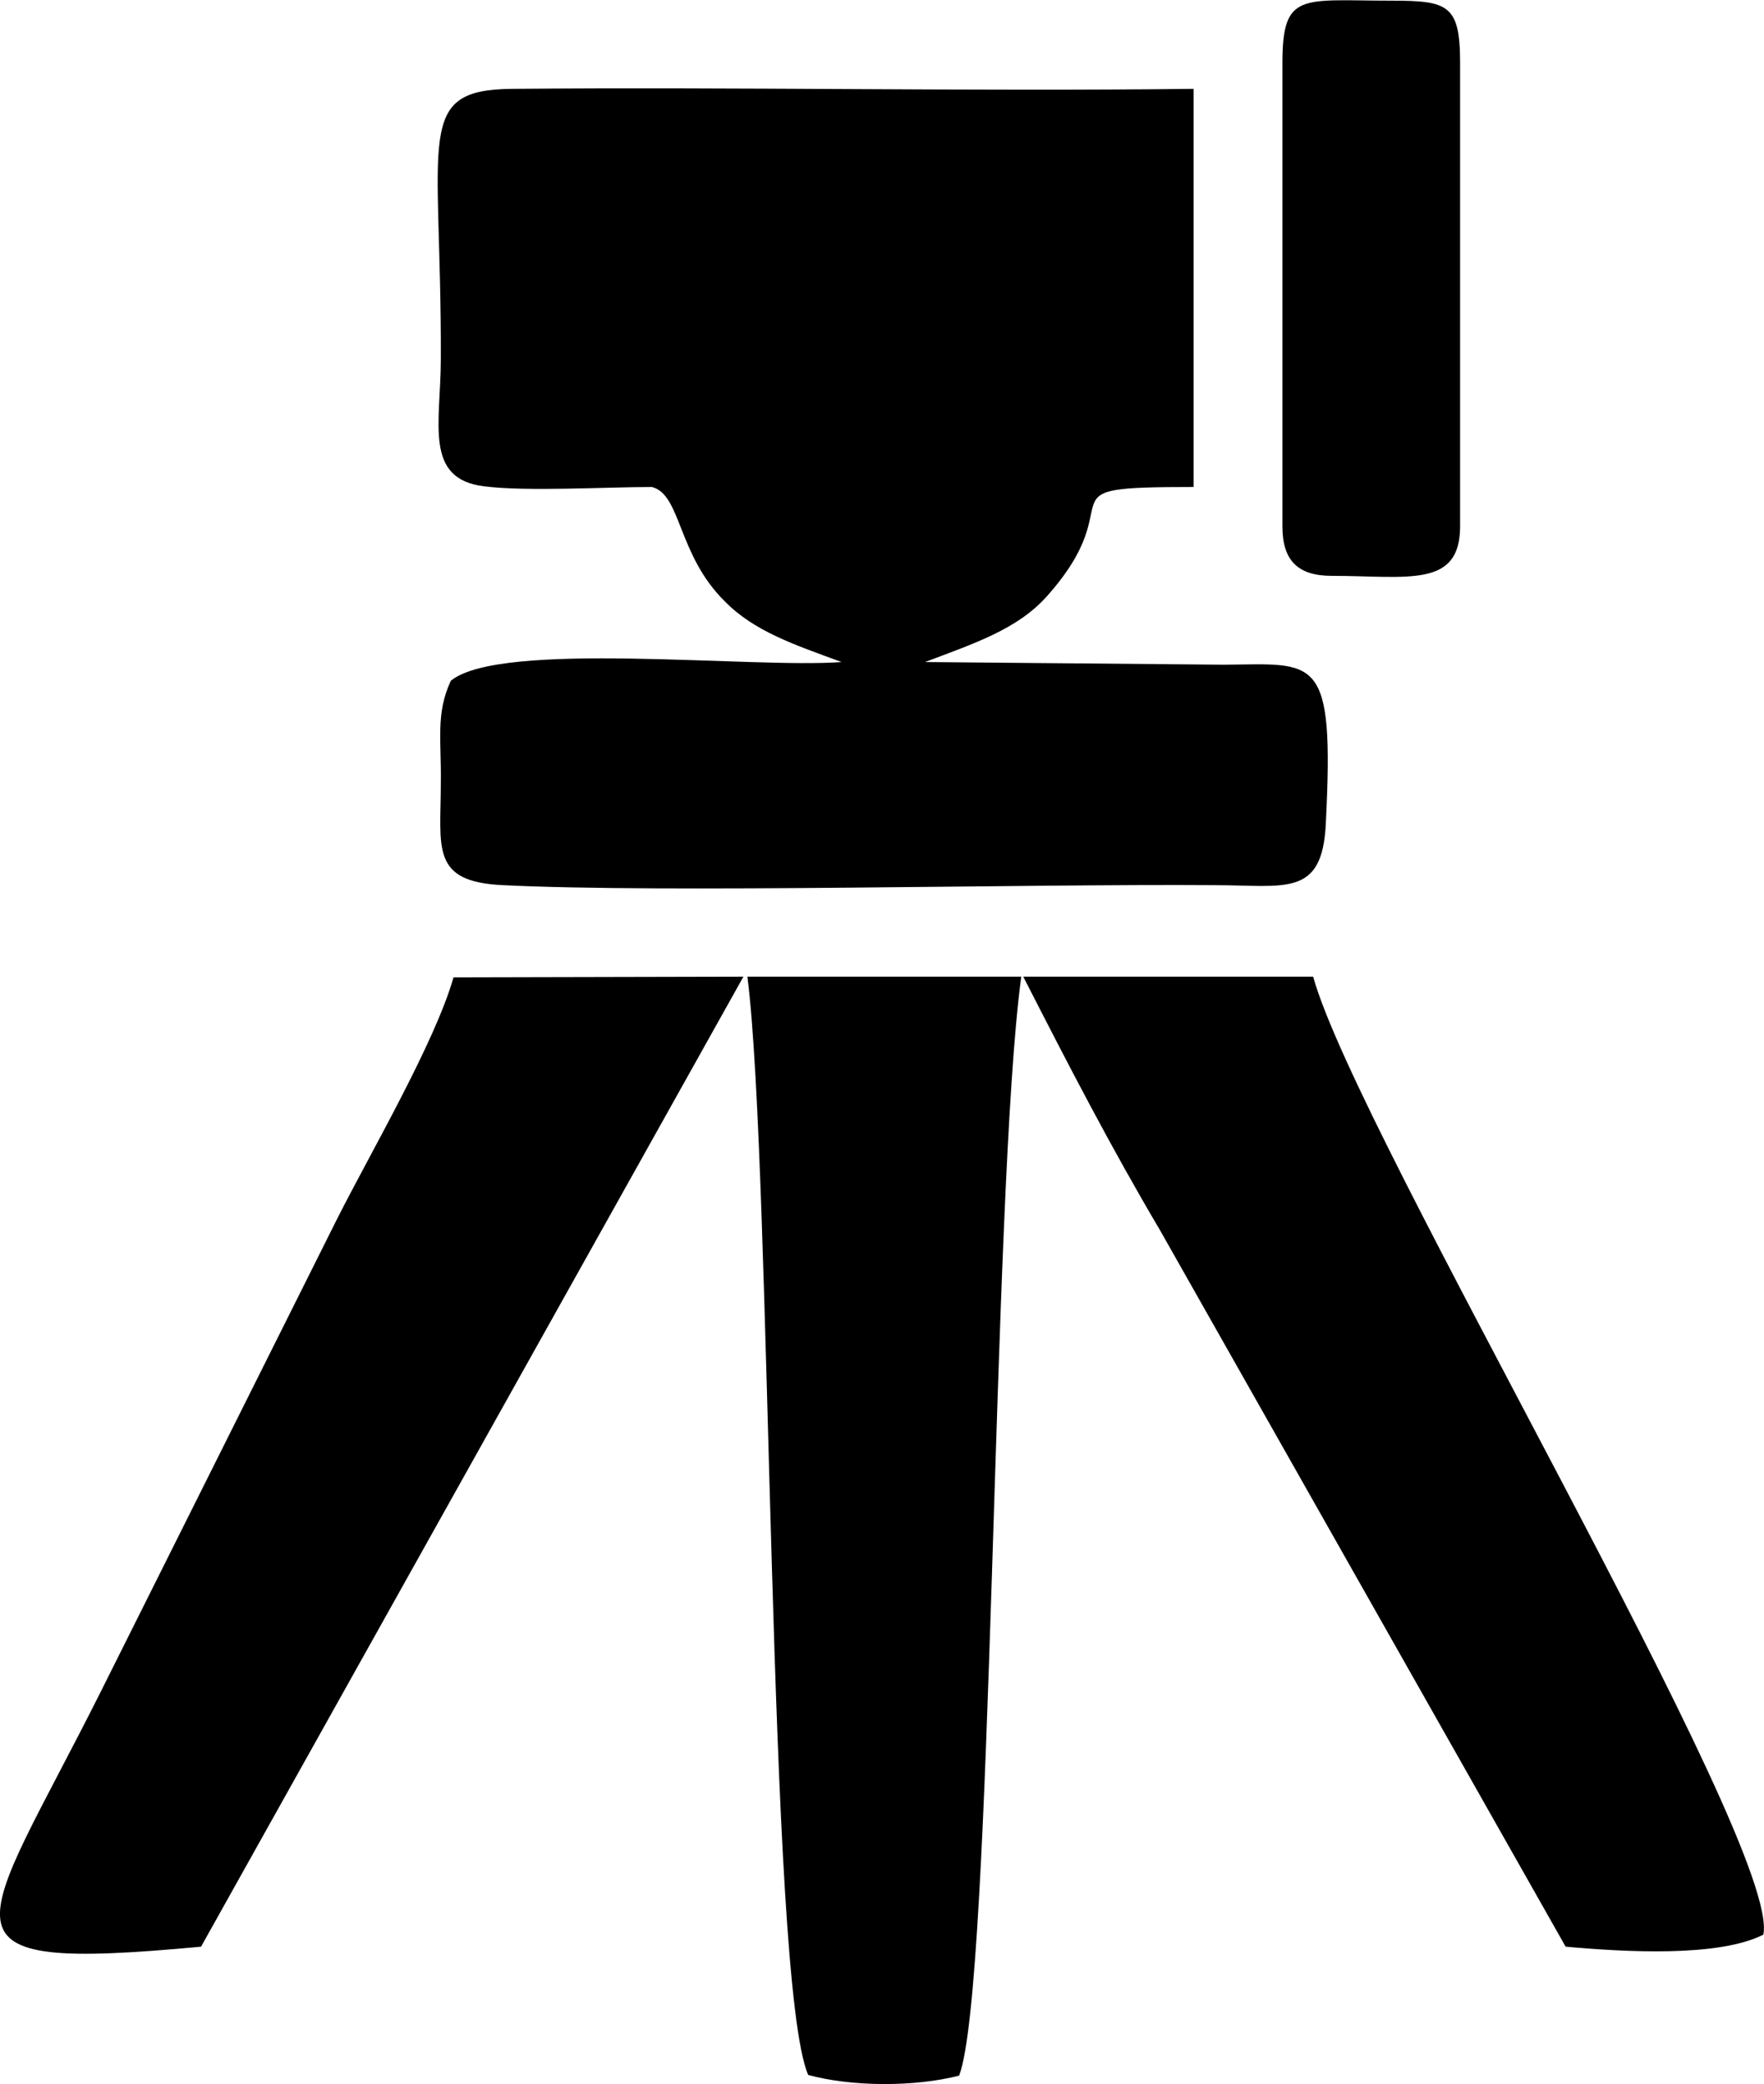
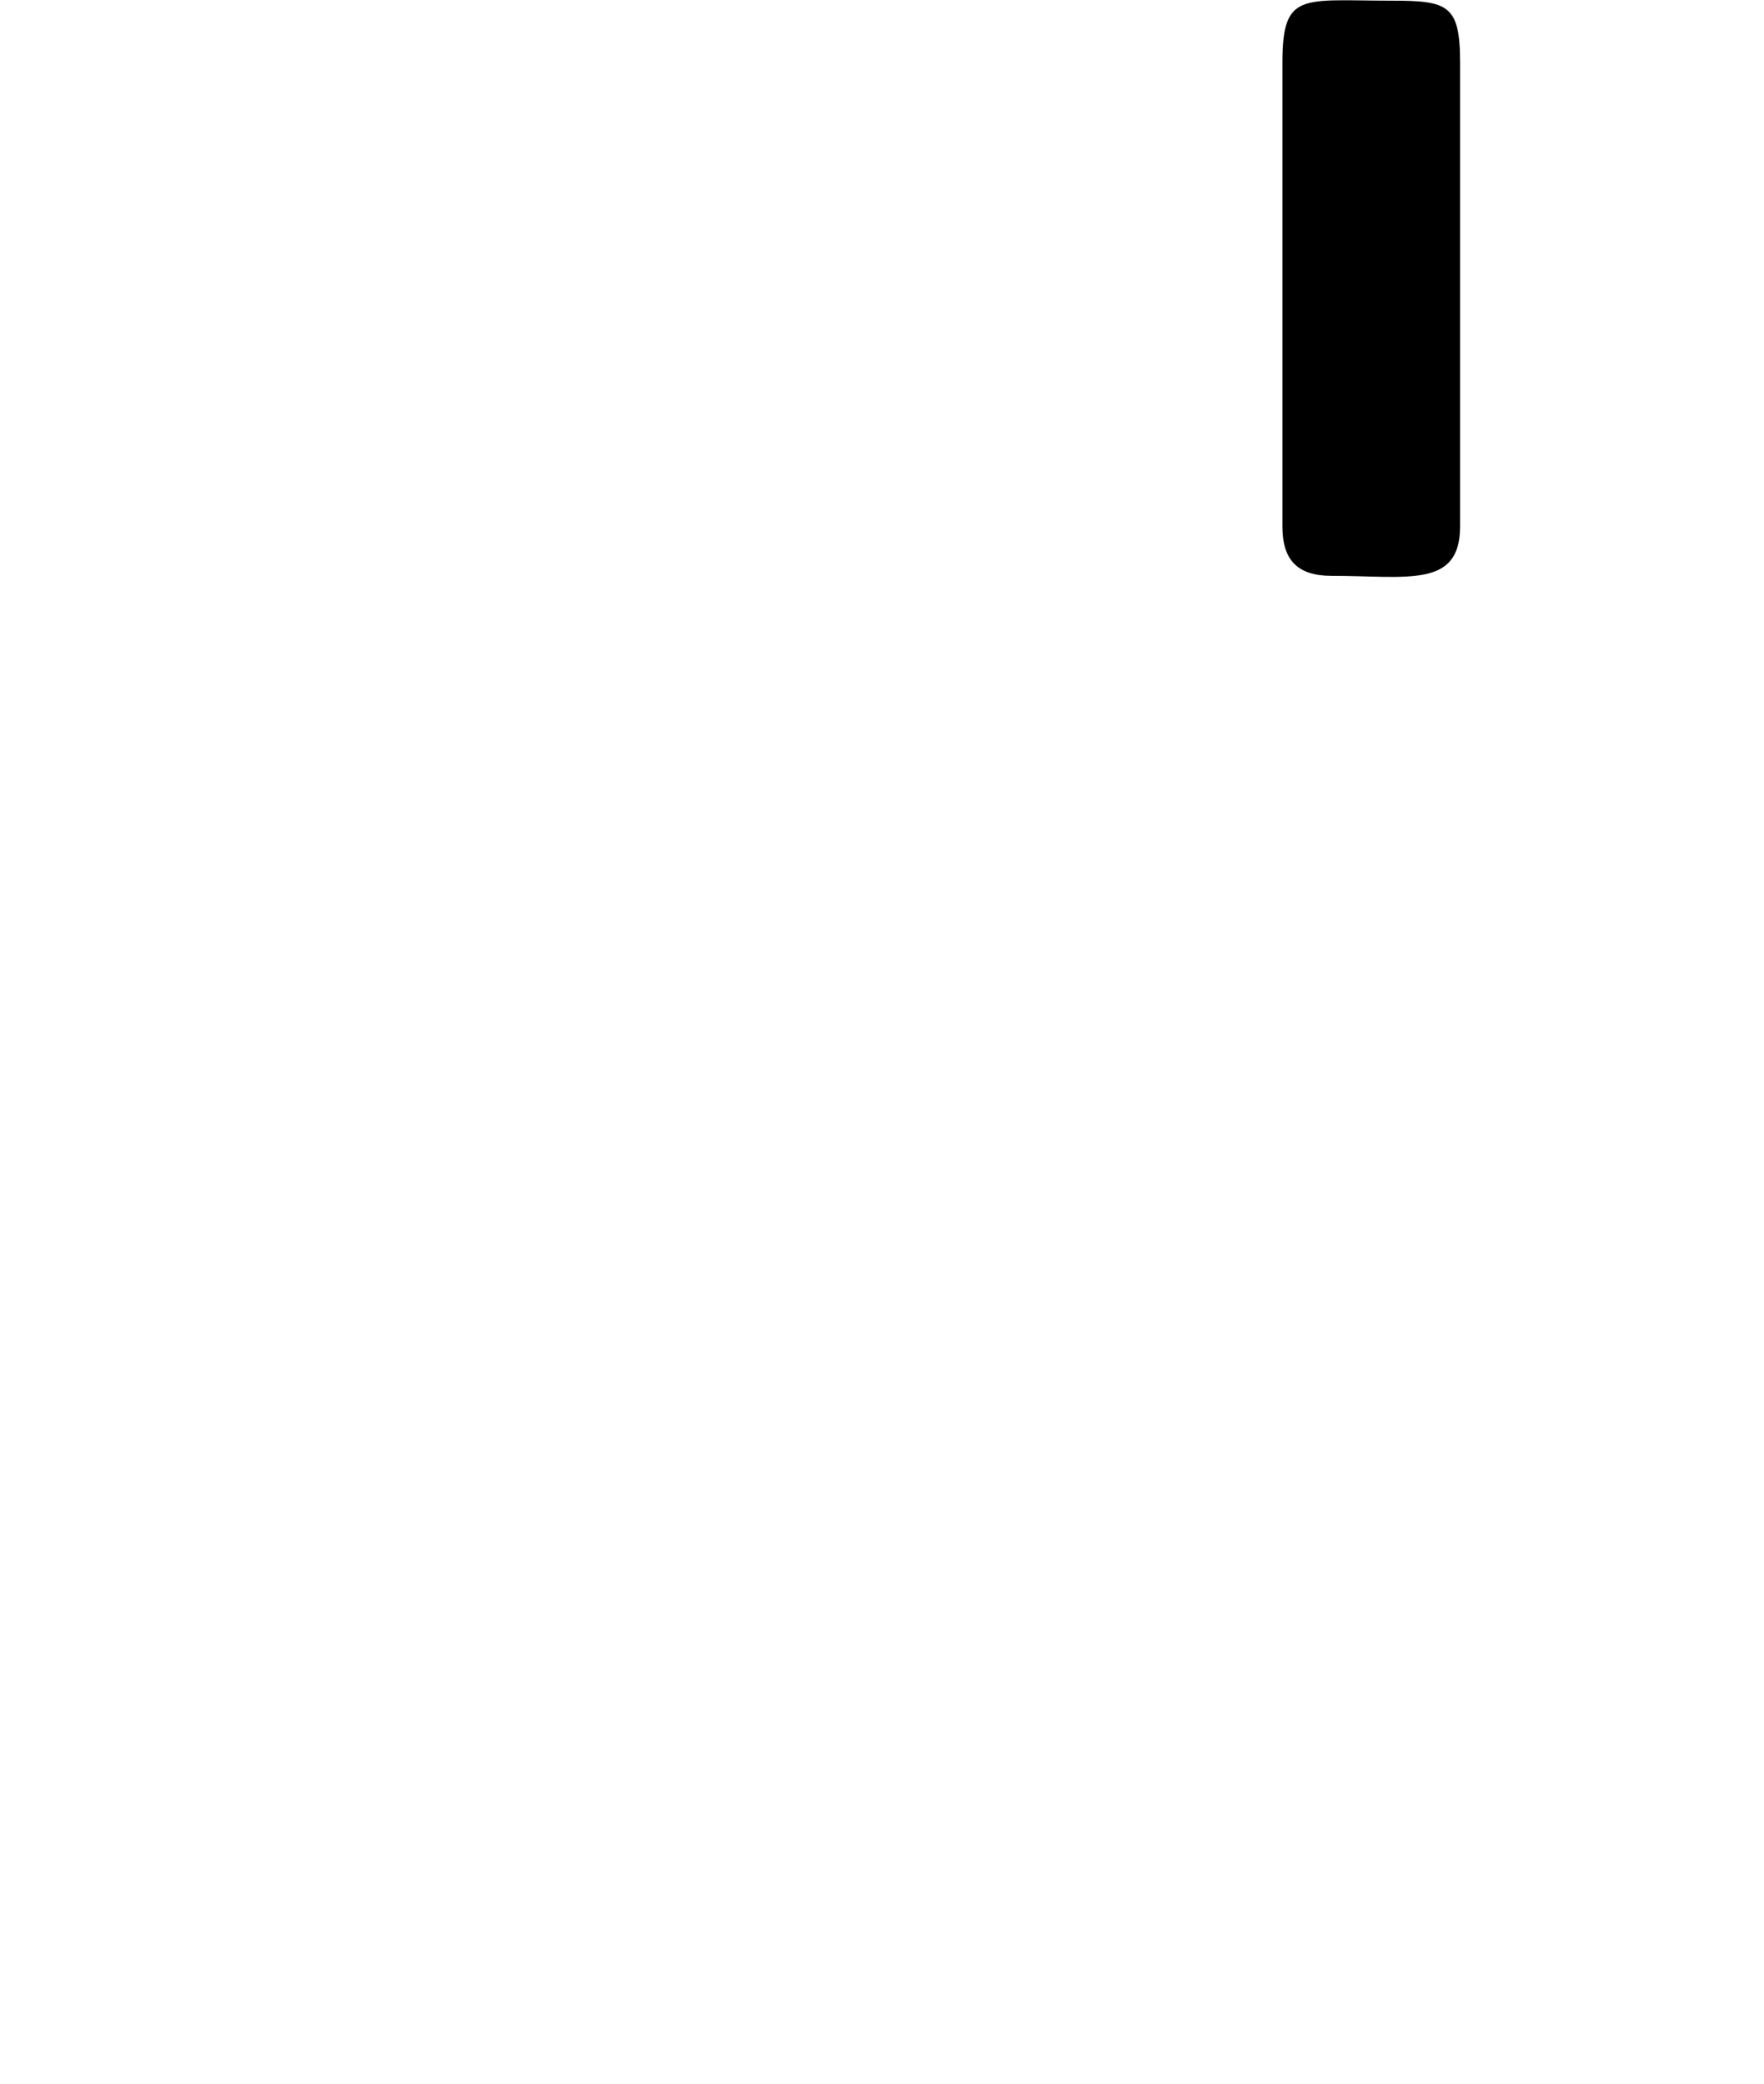
<svg xmlns="http://www.w3.org/2000/svg" viewBox="0 0 2641 3120" style="shape-rendering:geometricPrecision; text-rendering:geometricPrecision; image-rendering:optimizeQuality; fill-rule:evenodd; clip-rule:evenodd">
  <defs>
    <style type="text/css">       .fil0 {fill:black}     </style>
  </defs>
  <g id="Layer_x0020_1">
    <g id="_641481192">
-       <path class="fil0" d="M660 537c0,96 -26,180 65,191 63,8 182,1 251,1 44,11 38,101 109,171 44,45 104,65 175,91 -133,10 -510,-33 -585,28 -23,49 -14,90 -15,153 0,97 -16,148 93,153 241,12 783,-2 1064,0 108,0 163,19 168,-93 13,-255 -14,-238 -153,-237l-447 -4c74,-28 138,-49 182,-98 134,-150 -20,-164 220,-164l0 -596c-339,4 -679,-3 -1019,0 -149,1 -107,70 -108,404z" />
-       <path class="fil0" d="M1532 1462c69,135 130,253 205,380l607 1072c89,8 229,16 296,-18 28,-134 -609,-1198 -674,-1434l-434 0z" />
-       <path class="fil0" d="M1113 1462l-434 1c-28,98 -124,262 -174,361l-354 708c-183,365 -268,421 150,382l812 -1452z" />
-       <path class="fil0" d="M1436 3107c51,-134 49,-1320 93,-1645l-410 0c37,291 30,1504 91,1644 66,18 160,18 226,1z" />
      <path class="fil0" d="M1920 788c0,51 23,74 74,74 113,0 192,19 192,-74l0 -694c0,-87 -18,-93 -103,-93 -134,0 -163,-14 -163,93l0 694z" />
    </g>
  </g>
</svg>